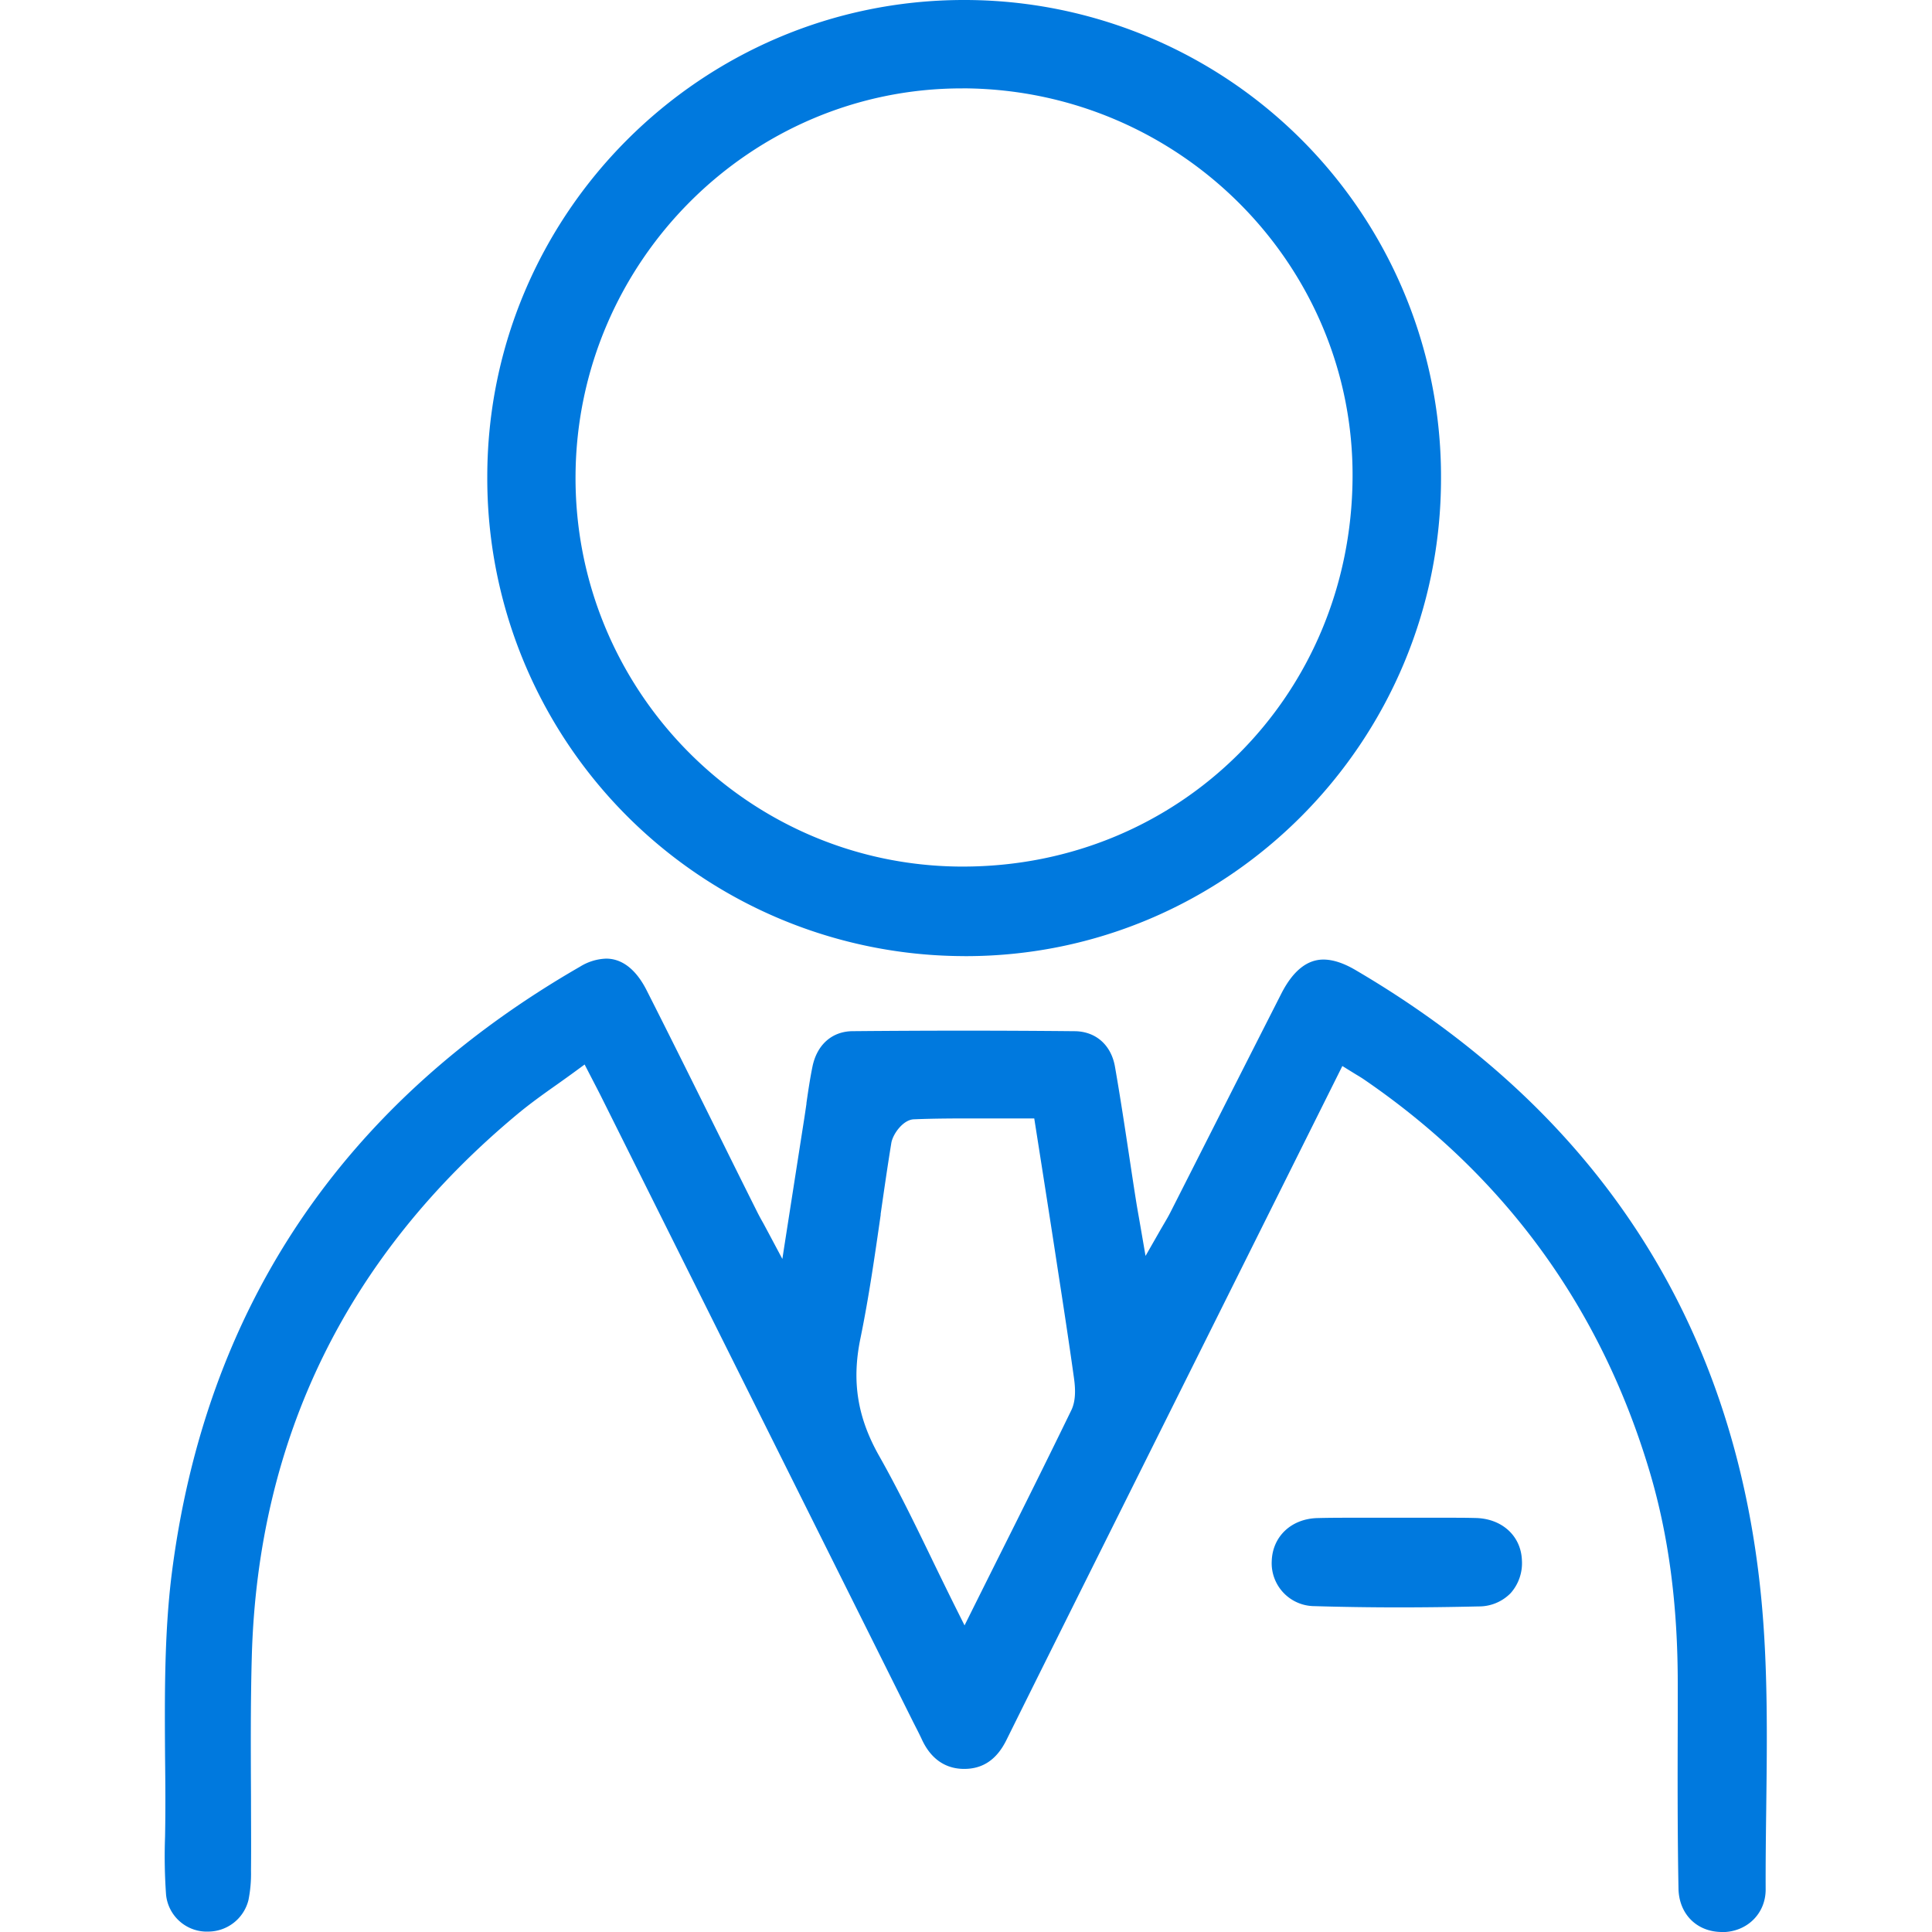
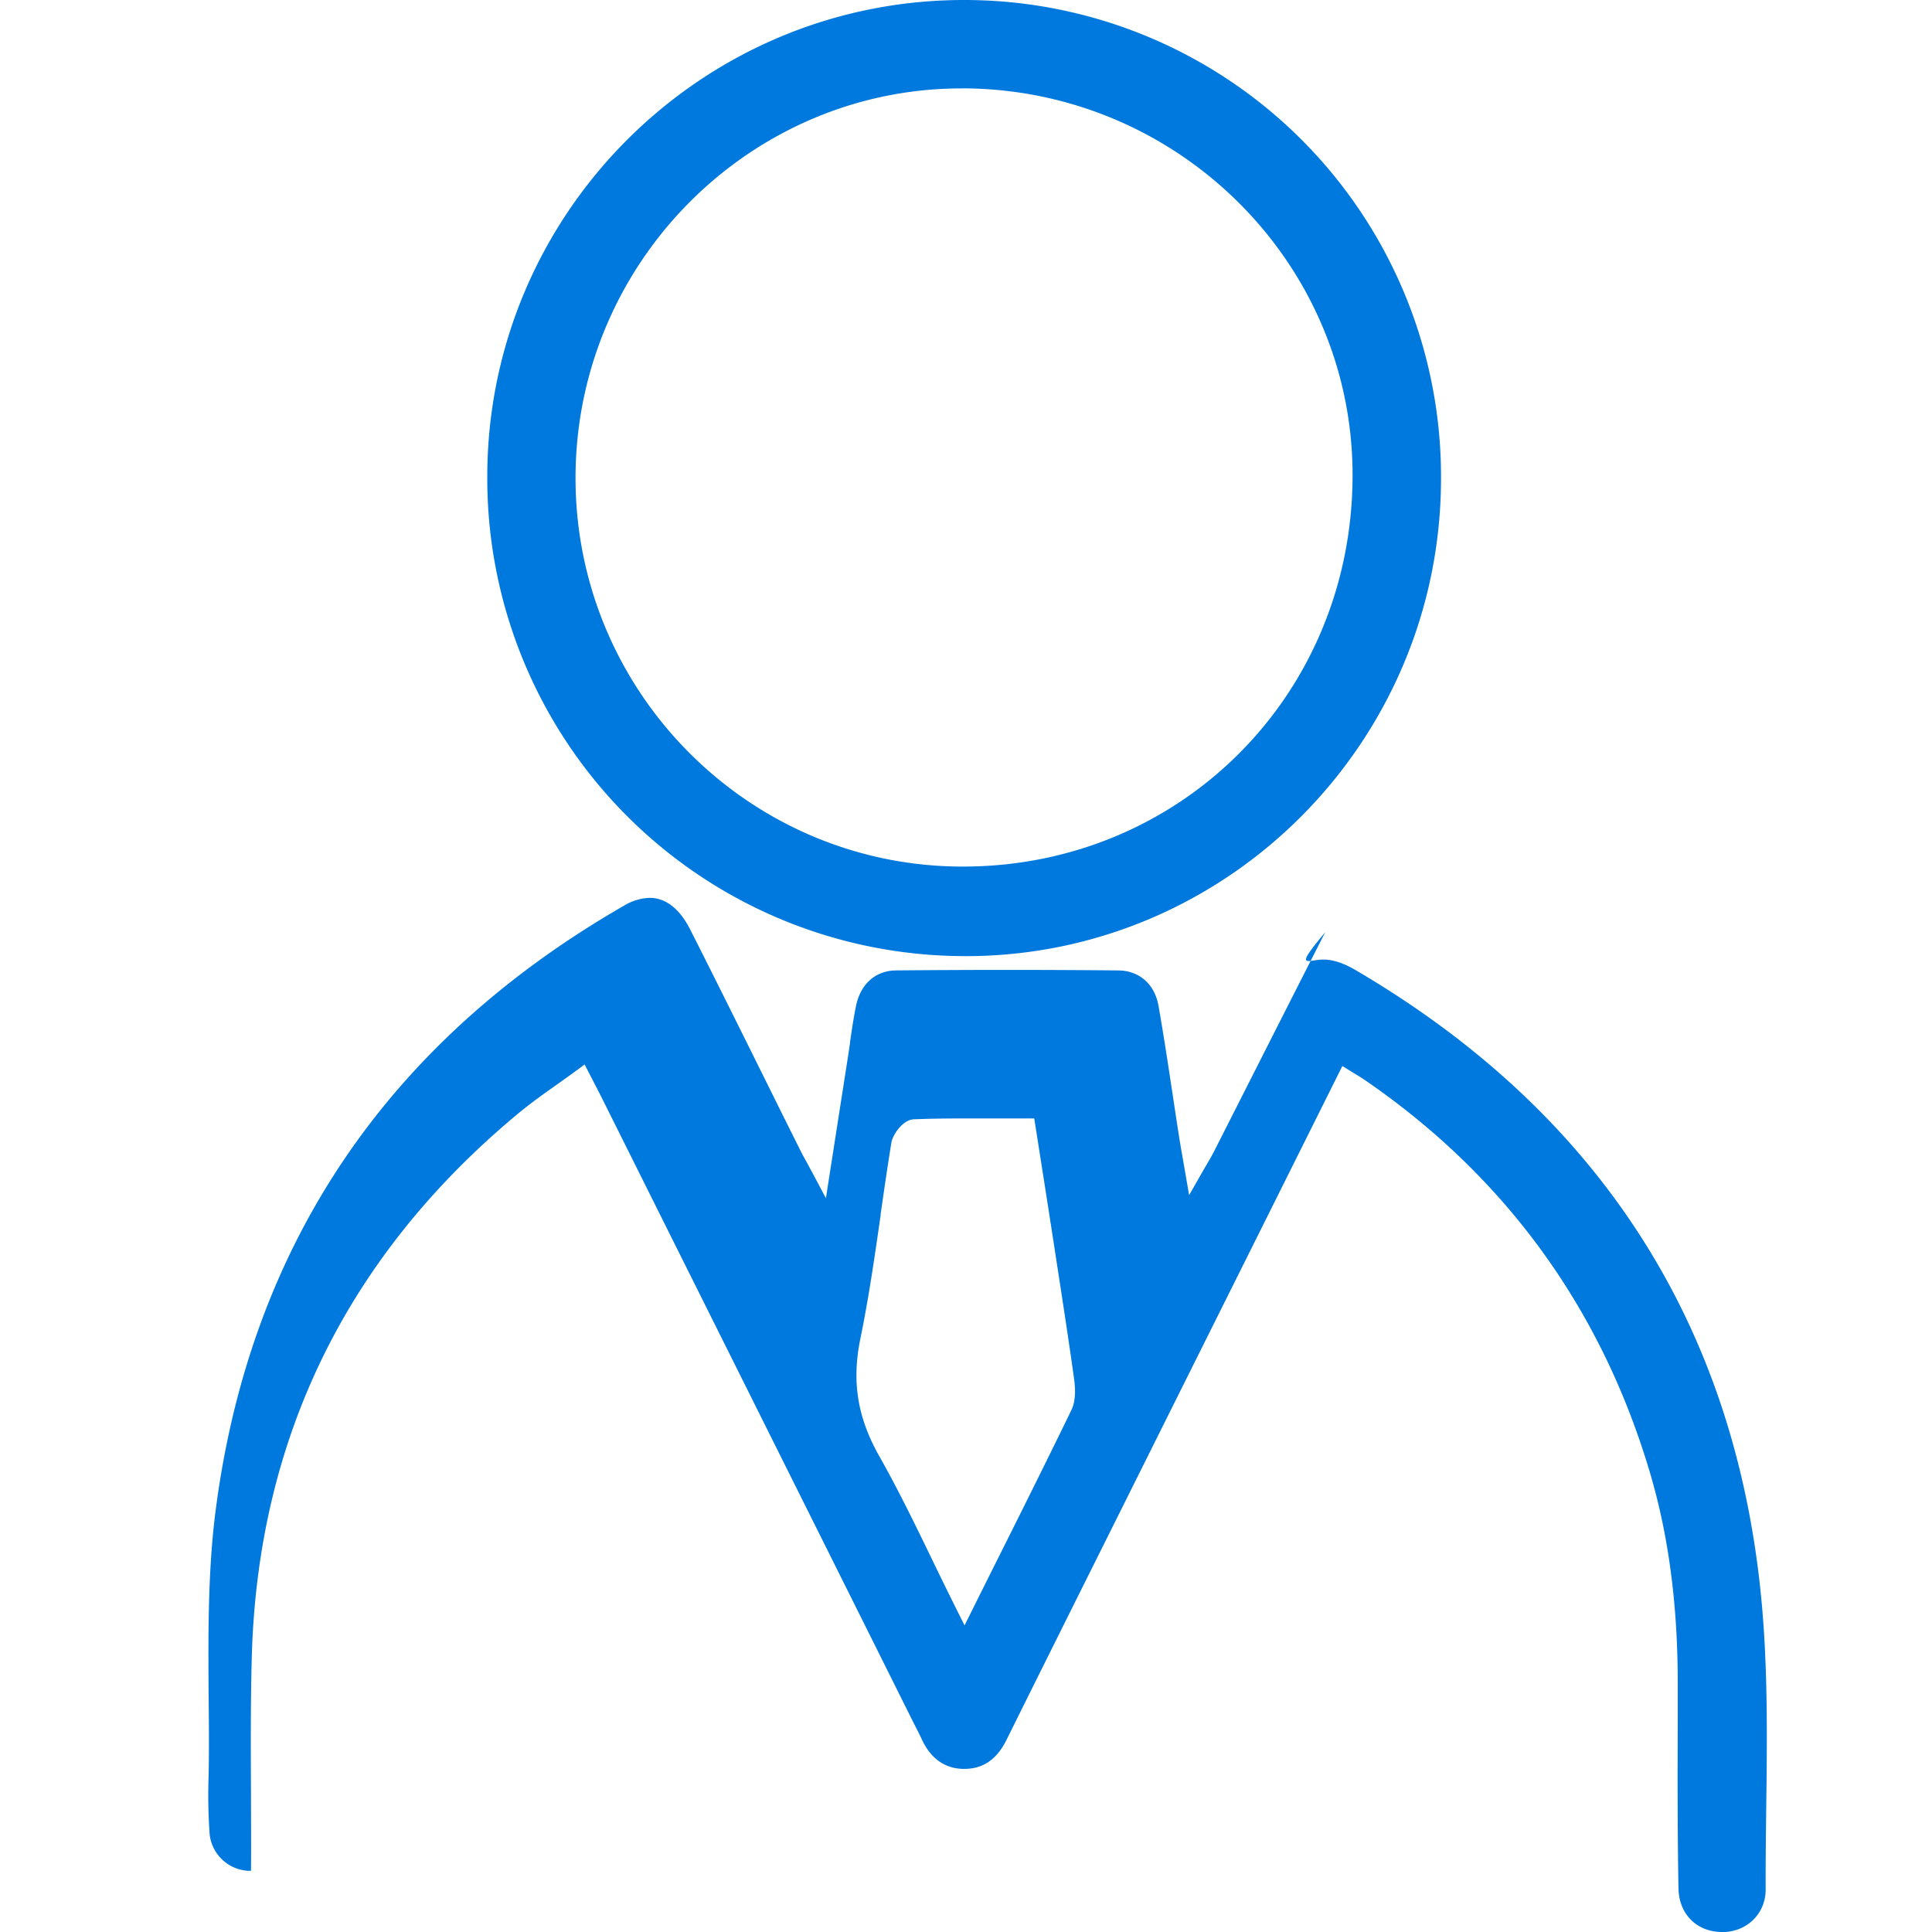
<svg xmlns="http://www.w3.org/2000/svg" id="Layer_1" data-name="Layer 1" viewBox="0 0 600 600">
  <g>
-     <path d="M534.8,600c-7.82,0-13.38-5.55-13.53-13.49-.33-17.65-.28-35.62-.23-53l0-10.73c0-24.37-2.81-45.88-8.73-65.77-15.17-50.9-45-91.87-88.7-121.77-.78-.53-1.55-1-2.44-1.53l-1.48-.91-2.81-1.74L344.35,476.51c-10.43,20.92-21.22,42.54-31.78,63.84-3,6.09-7.32,9-13.13,9s-10.33-3.08-13.12-9.09c-.59-1.28-1.22-2.51-1.82-3.7l-.17-.32c-.22-.45-.45-.89-.68-1.34l-12.57-25.21q-42.21-84.61-84.43-169.22c-.64-1.28-1.3-2.55-2.09-4.07l-3-5.81-2.85,2.09c-1.92,1.41-3.83,2.77-5.73,4.12l-.1.07c-4.26,3-8.29,5.89-12.2,9.14C107.83,390,80.09,446.59,78.2,514.42c-.4,14.52-.32,29.17-.25,43.34V558c0,7.51.08,15.28,0,23a41.4,41.4,0,0,1-.79,9.09,12.91,12.91,0,0,1-12.74,9.78l-.78,0a12.74,12.74,0,0,1-12.06-11.34,168,168,0,0,1-.32-18.07c.16-8.34.1-16.82,0-25-.12-18.51-.25-37.65,2-56.09,10.35-83,53.05-146.65,126.92-189.19a16.36,16.36,0,0,1,8.06-2.47c5,0,9.33,3.41,12.58,9.84,8,15.78,15.79,31.53,23.36,46.77q5.44,11,10.92,21.95c.58,1.16,1.19,2.29,2,3.71l1.61,3,4.26,8,.46-3s5.11-32.77,6.35-40.67c.23-1.5.45-3,.67-4.51l0-.24c.54-3.74,1.11-7.6,1.87-11.32,1.41-6.84,6.12-11,12.6-11,11.42-.1,22.95-.16,34.27-.16,11.53,0,23.17.06,34.59.17,6.52.06,11.3,4.28,12.48,11,1.66,9.48,3.11,19.11,4.52,28.43.66,4.36,1.31,8.7,2,13.05.26,1.64.54,3.27.89,5.22l.66,3.8,1.43,8.29,4.18-7.31c.45-.8.87-1.51,1.25-2.16l.2-.34c.86-1.47,1.55-2.64,2.19-3.92q7-13.8,14-27.63,10.2-20.14,20.44-40.28C401.62,301.42,406,298,411,298c2.94,0,6.27,1.09,9.92,3.23,75.23,44.07,117.64,109.53,126,194.55,2.14,21.63,1.87,44,1.6,65.55v.28c-.11,8.31-.21,16.83-.18,25.21,0,7.43-5.72,13.12-13.39,13.22Zm-233-252.66c-5,0-11.5,0-18,.27-3.32.12-6.54,4.57-7,7.4-1.2,7.39-2.27,14.81-3.3,22l0,.3c-1.82,12.65-3.69,25.73-6.31,38.46-2.71,13.21-.92,24.41,5.81,36.33,5.83,10.31,11,20.92,16.44,32.16l.09.2c2.23,4.58,4.75,9.77,7.31,14.9l2.71,5.42,2.7-5.42c2.49-5,4.95-9.92,7.37-14.77l.1-.2c8-15.95,15.49-31,23-46.45,1.53-3.16,1.2-7.2.81-10-1.6-11.47-3.39-23.11-5.13-34.36l-1-6.54c-1.22-7.92-2.46-15.85-3.72-23.89l-2.48-15.8h-2.58l-8.5,0h-.25Z" style="fill: #0079de" />
+     <path d="M534.8,600c-7.82,0-13.38-5.55-13.53-13.49-.33-17.65-.28-35.62-.23-53l0-10.73c0-24.37-2.81-45.88-8.73-65.77-15.17-50.9-45-91.87-88.7-121.77-.78-.53-1.55-1-2.44-1.53l-1.48-.91-2.81-1.74L344.35,476.51c-10.43,20.92-21.22,42.54-31.78,63.84-3,6.09-7.32,9-13.13,9s-10.33-3.08-13.12-9.09c-.59-1.28-1.22-2.51-1.82-3.7l-.17-.32c-.22-.45-.45-.89-.68-1.34l-12.57-25.21q-42.21-84.61-84.43-169.22c-.64-1.28-1.3-2.55-2.09-4.07l-3-5.81-2.85,2.09c-1.92,1.41-3.83,2.77-5.73,4.12l-.1.07c-4.26,3-8.29,5.89-12.2,9.14C107.83,390,80.09,446.59,78.2,514.42c-.4,14.52-.32,29.17-.25,43.34V558c0,7.51.08,15.28,0,23l-.78,0a12.74,12.74,0,0,1-12.06-11.34,168,168,0,0,1-.32-18.07c.16-8.34.1-16.82,0-25-.12-18.51-.25-37.65,2-56.09,10.35-83,53.05-146.65,126.92-189.19a16.36,16.36,0,0,1,8.06-2.47c5,0,9.33,3.41,12.58,9.84,8,15.78,15.79,31.53,23.36,46.77q5.44,11,10.92,21.95c.58,1.16,1.19,2.29,2,3.71l1.61,3,4.26,8,.46-3s5.11-32.77,6.35-40.67c.23-1.5.45-3,.67-4.51l0-.24c.54-3.74,1.11-7.6,1.87-11.32,1.41-6.84,6.12-11,12.6-11,11.42-.1,22.95-.16,34.27-.16,11.53,0,23.17.06,34.59.17,6.52.06,11.3,4.28,12.48,11,1.66,9.48,3.11,19.11,4.52,28.43.66,4.36,1.31,8.7,2,13.05.26,1.64.54,3.27.89,5.22l.66,3.8,1.43,8.29,4.18-7.31c.45-.8.87-1.51,1.25-2.16l.2-.34c.86-1.47,1.55-2.64,2.19-3.92q7-13.8,14-27.63,10.2-20.14,20.44-40.28C401.62,301.42,406,298,411,298c2.94,0,6.27,1.09,9.92,3.23,75.23,44.07,117.64,109.53,126,194.55,2.14,21.63,1.87,44,1.6,65.55v.28c-.11,8.31-.21,16.83-.18,25.21,0,7.43-5.72,13.12-13.39,13.22Zm-233-252.66c-5,0-11.5,0-18,.27-3.32.12-6.54,4.57-7,7.4-1.2,7.39-2.27,14.81-3.3,22l0,.3c-1.82,12.65-3.69,25.73-6.31,38.46-2.71,13.21-.92,24.41,5.81,36.33,5.83,10.31,11,20.92,16.44,32.16l.09.2c2.23,4.58,4.75,9.77,7.31,14.9l2.71,5.42,2.7-5.42c2.49-5,4.95-9.92,7.37-14.77l.1-.2c8-15.95,15.49-31,23-46.45,1.53-3.16,1.2-7.2.81-10-1.6-11.47-3.39-23.11-5.13-34.36l-1-6.54c-1.22-7.92-2.46-15.85-3.72-23.89l-2.48-15.8h-2.58l-8.5,0h-.25Z" style="fill: #0079de" />
    <path d="M299.49,296.93A148.35,148.35,0,0,1,151.33,148C151.36,66.52,217.64.15,299.08,0h.28A148,148,0,0,1,447.52,148.55c0,81.82-66.25,148.39-147.63,148.39h-.4Zm-.81-269.48c-65.63,0-119.44,53.86-119.94,120.07-.5,66.53,53,121.08,119.31,121.6h1c67.43,0,120.6-53.07,121-120.82.43-66-53.51-120.2-120.23-120.86Z" style="fill: #0079de" />
-     <path d="M434.53,499.19c-8.82,0-17.67-.13-26.32-.39a13.33,13.33,0,0,1-13.26-14c.25-7.67,6.11-13.16,14.23-13.35,2.76-.07,5.74-.1,9.37-.1,2.4,0,4.79,0,7.19,0l7.25,0h.39l6.88,0h.58l7.91,0c3.62,0,6.64,0,9.5.08,8.17.16,14.09,5.53,14.39,13.07a14,14,0,0,1-3.5,10.27,13.76,13.76,0,0,1-9.95,4.12C451,499.08,442.68,499.19,434.53,499.19Z" style="fill: #0079de" />
  </g>
</svg>